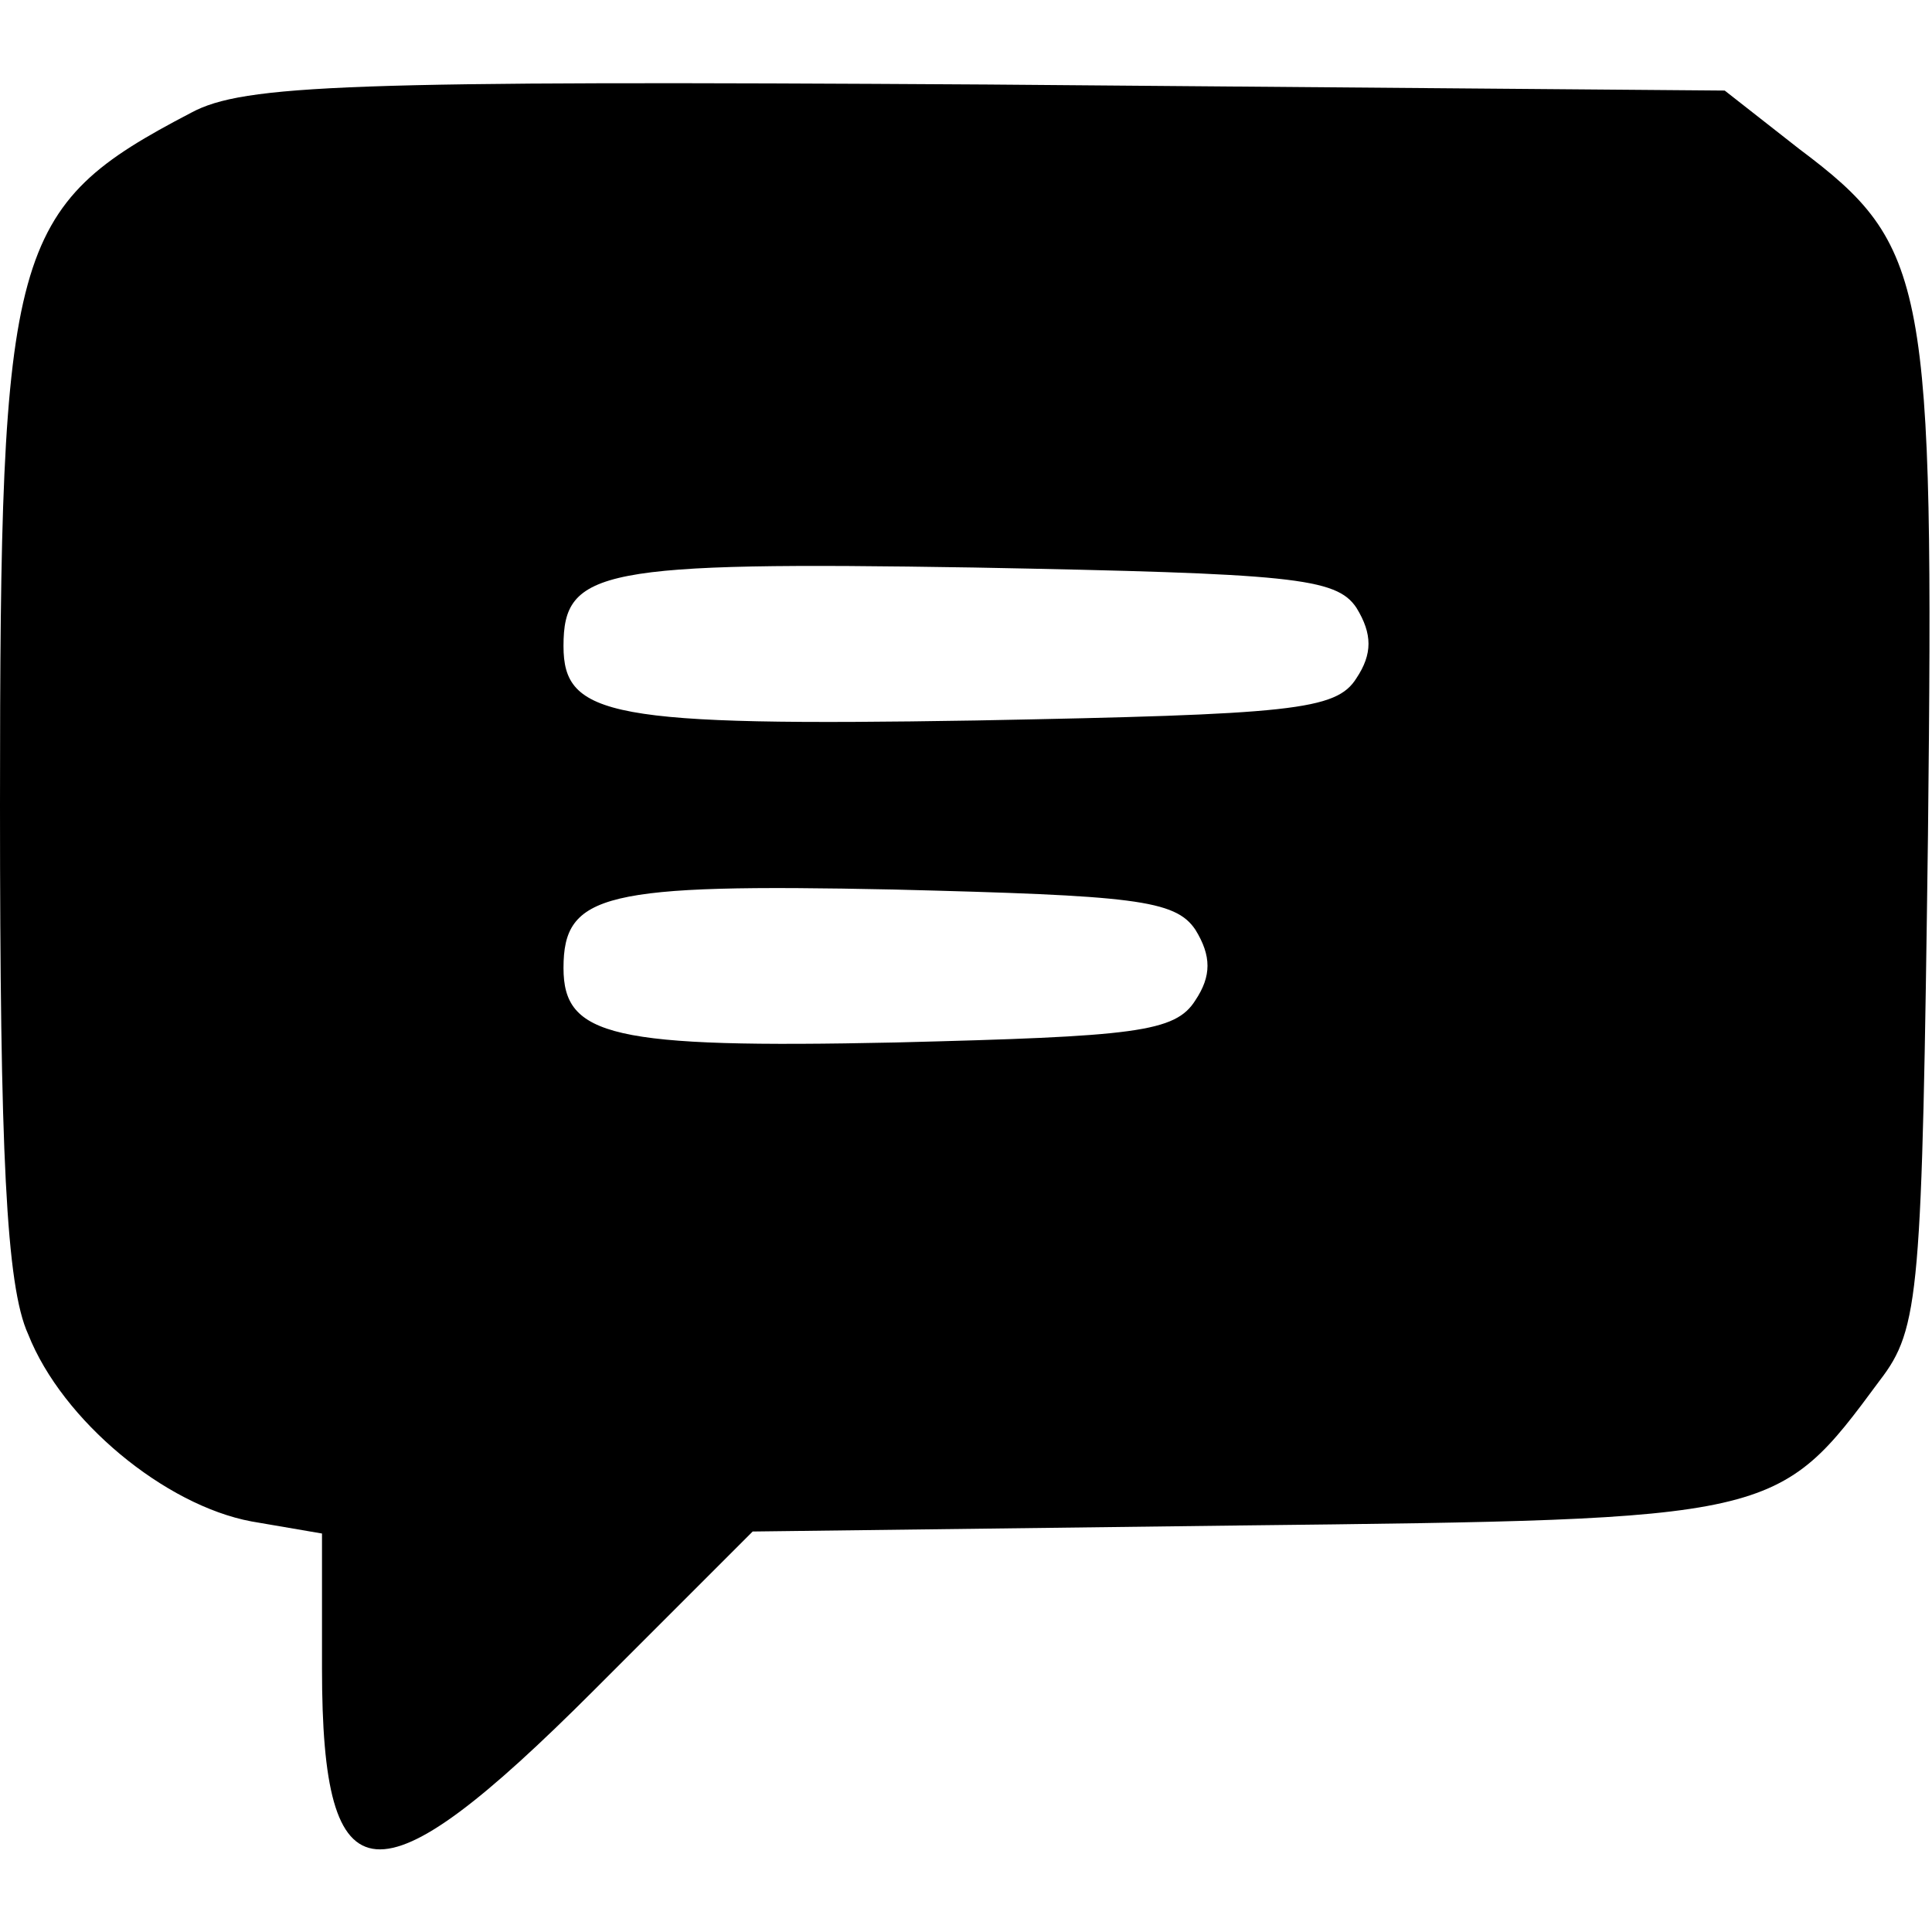
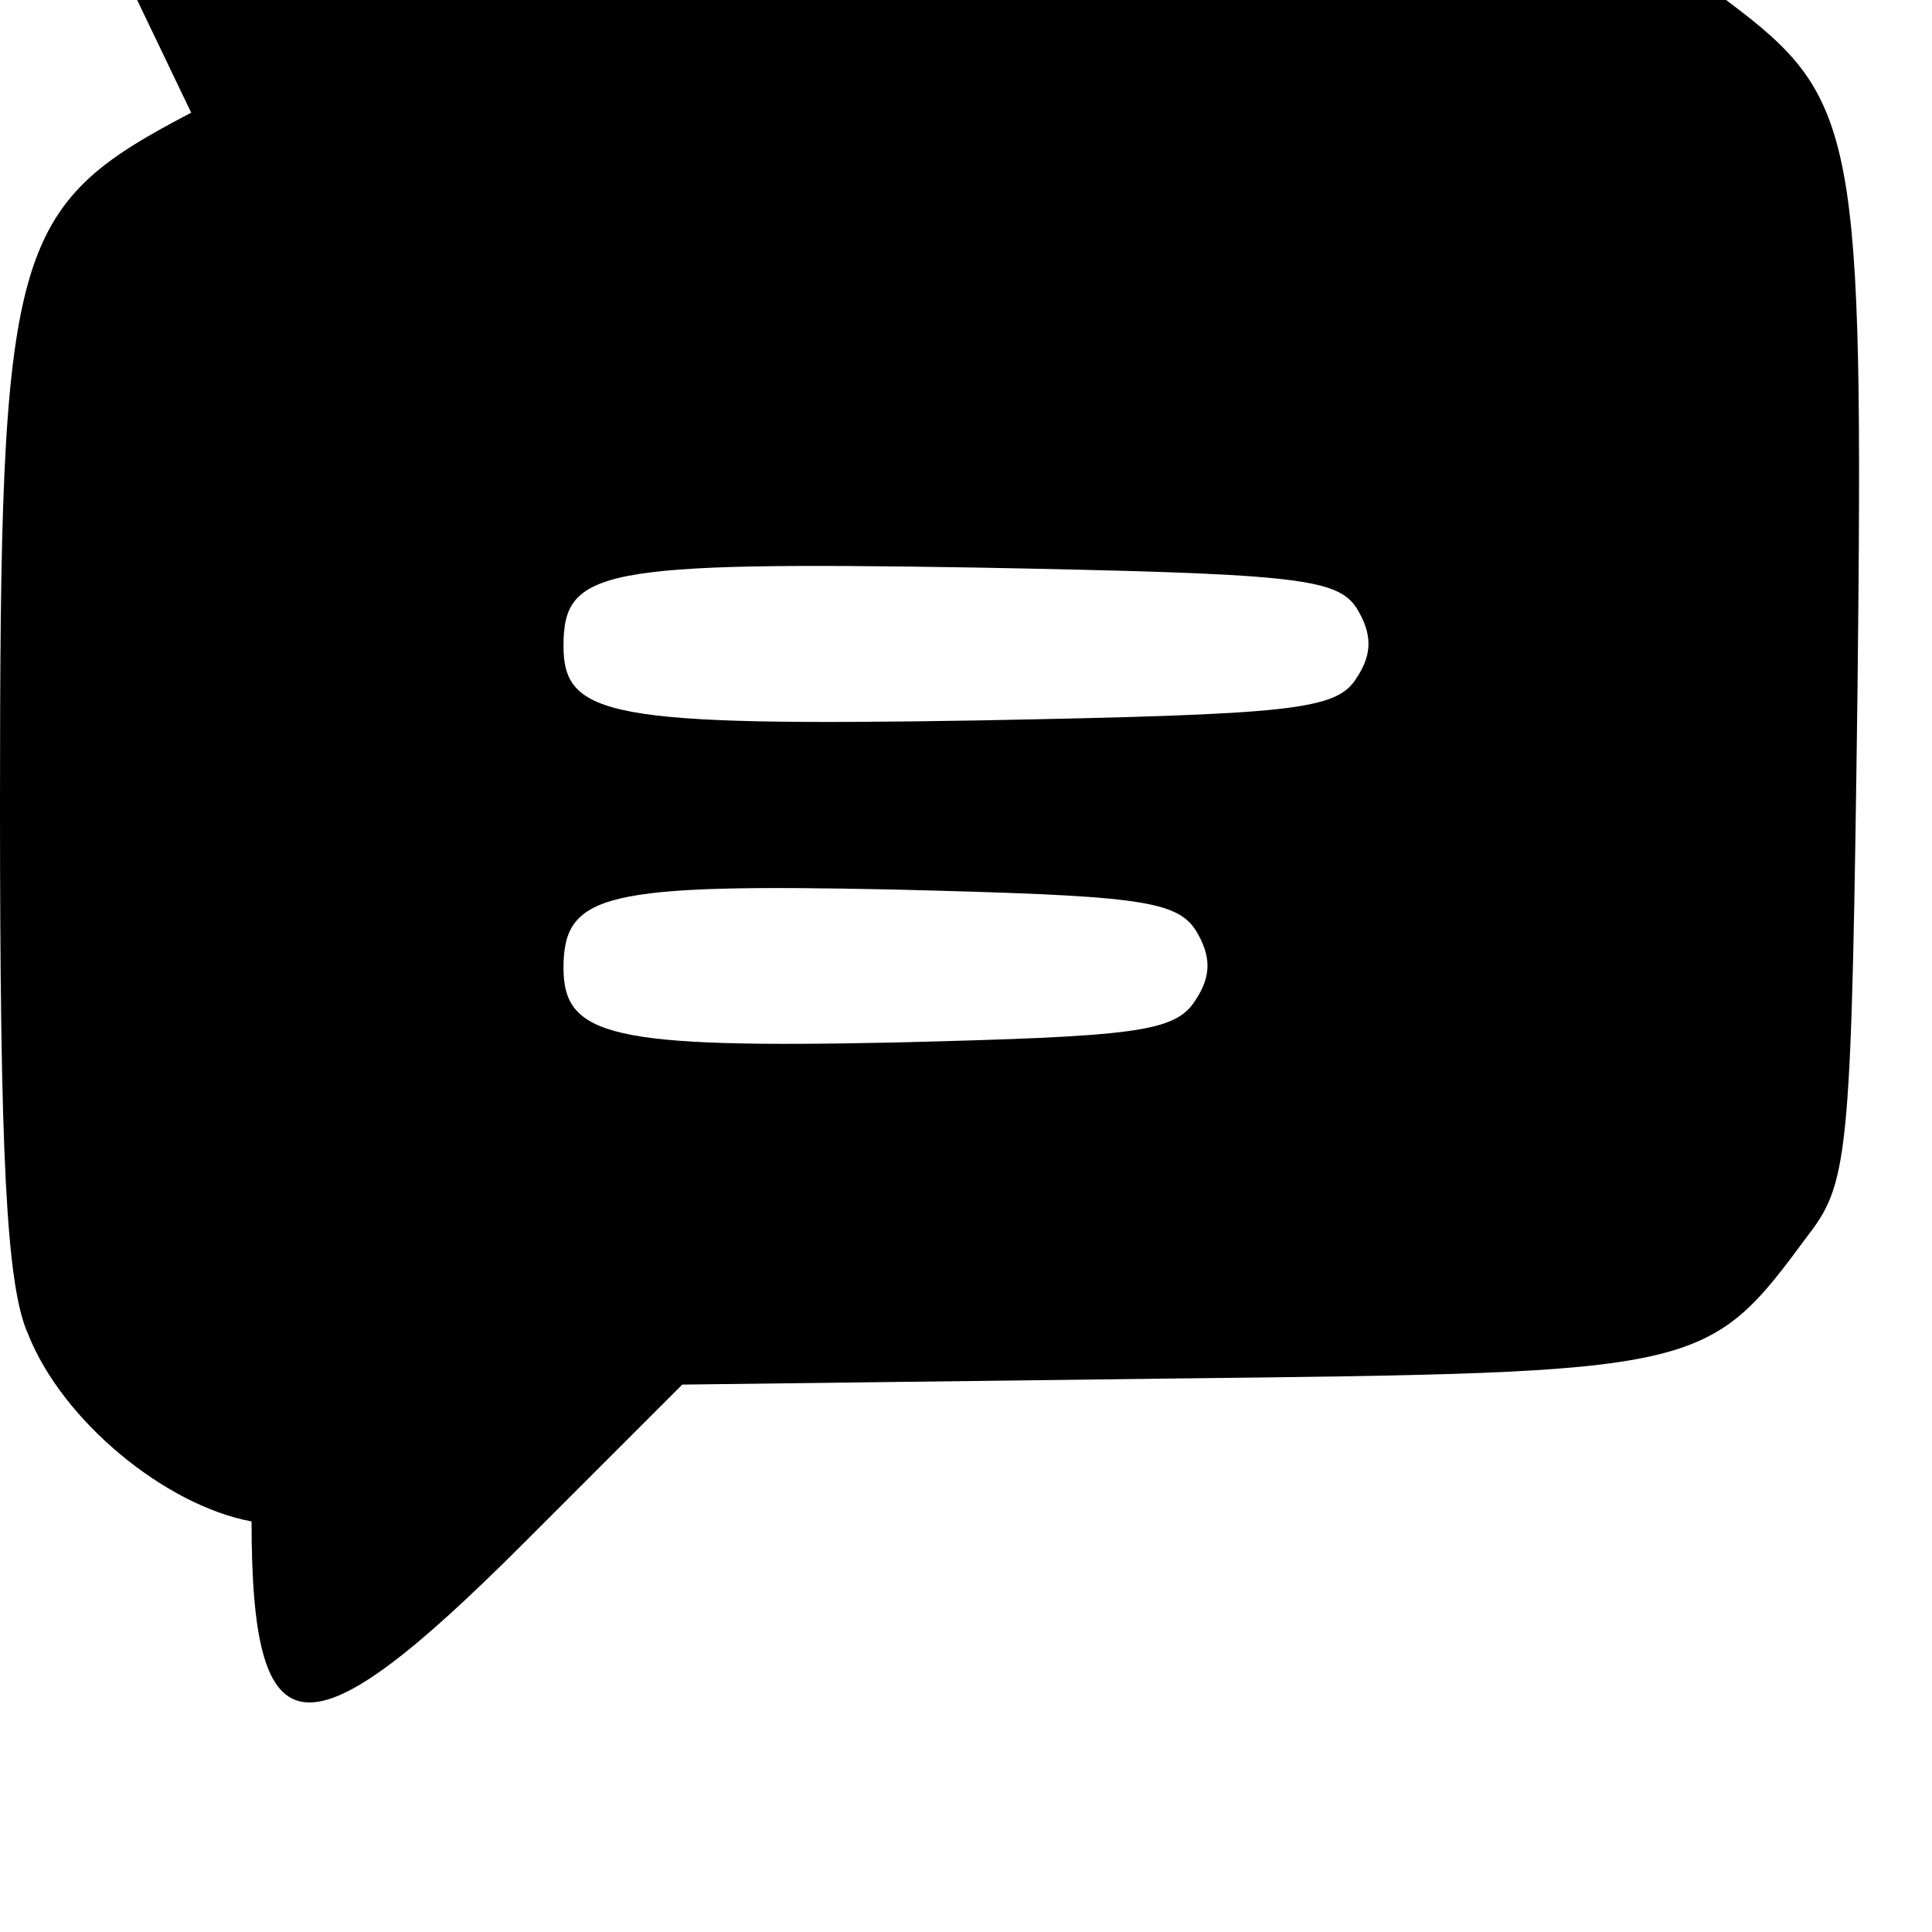
<svg xmlns="http://www.w3.org/2000/svg" version="1.0" width="96pt" height="96pt" viewBox="0 0 96 96" preserveAspectRatio="xMidYMid meet">
  <g transform="translate(0,96) scale(0.1,-0.1)" fill="#000000" stroke="none">
-     <path d="M95 904 c-90 -47 -95 -66 -95 -344 0 -172 3 -239 14 -263 17 -43 68 -85 111 -93 l35 -6 0 -67 c0 -117 27 -119 135 -11 l79 79 242 3 c267 3 267 3 318 72 20 26 21 43 24 271 3 275 0 293 -64 341 l-37 29 -366 3 c-318 2 -370 0 -396 -14z m579 -246 c8 -13 8 -23 0 -35 -10 -16 -32 -18 -189 -21 -182 -3 -205 2 -205 37 0 38 18 42 204 39 158 -3 180 -5 190 -20z m-80 -160 c8 -13 8 -23 0 -35 -10 -16 -30 -18 -149 -21 -141 -3 -165 3 -165 37 0 37 20 42 164 39 119 -3 140 -5 150 -20z" />
+     <path d="M95 904 c-90 -47 -95 -66 -95 -344 0 -172 3 -239 14 -263 17 -43 68 -85 111 -93 c0 -117 27 -119 135 -11 l79 79 242 3 c267 3 267 3 318 72 20 26 21 43 24 271 3 275 0 293 -64 341 l-37 29 -366 3 c-318 2 -370 0 -396 -14z m579 -246 c8 -13 8 -23 0 -35 -10 -16 -32 -18 -189 -21 -182 -3 -205 2 -205 37 0 38 18 42 204 39 158 -3 180 -5 190 -20z m-80 -160 c8 -13 8 -23 0 -35 -10 -16 -30 -18 -149 -21 -141 -3 -165 3 -165 37 0 37 20 42 164 39 119 -3 140 -5 150 -20z" />
  </g>
</svg>